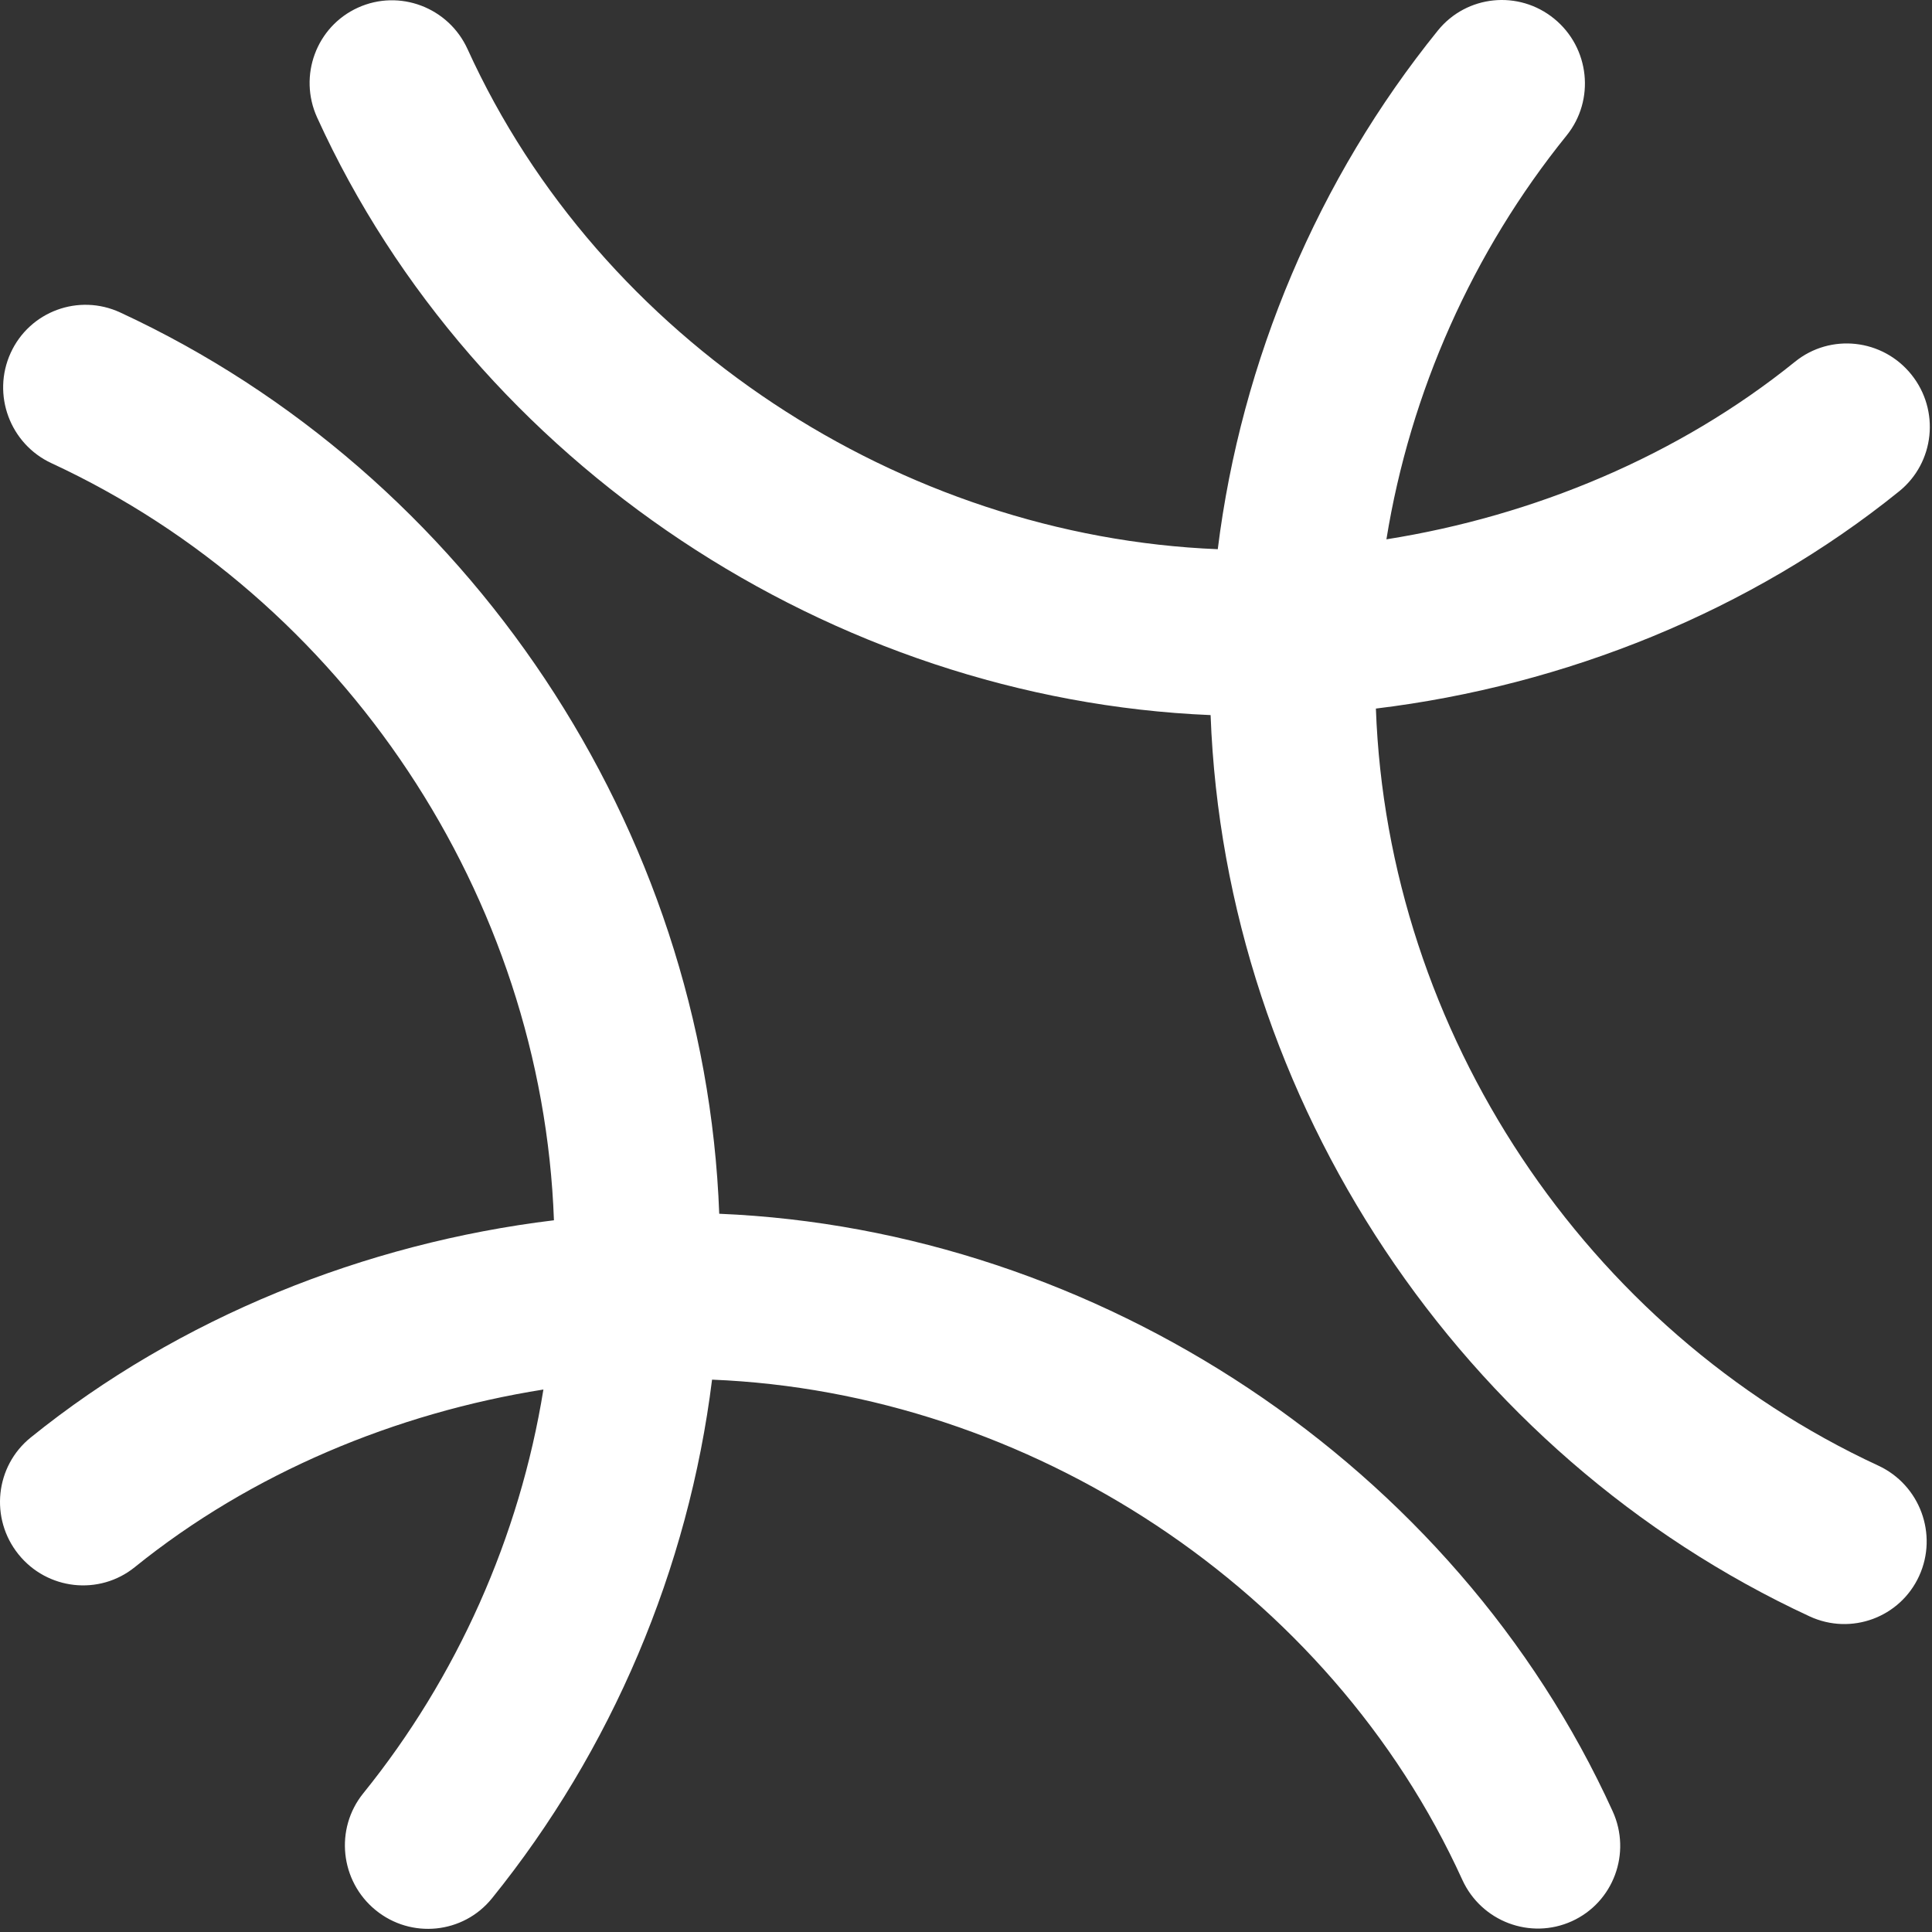
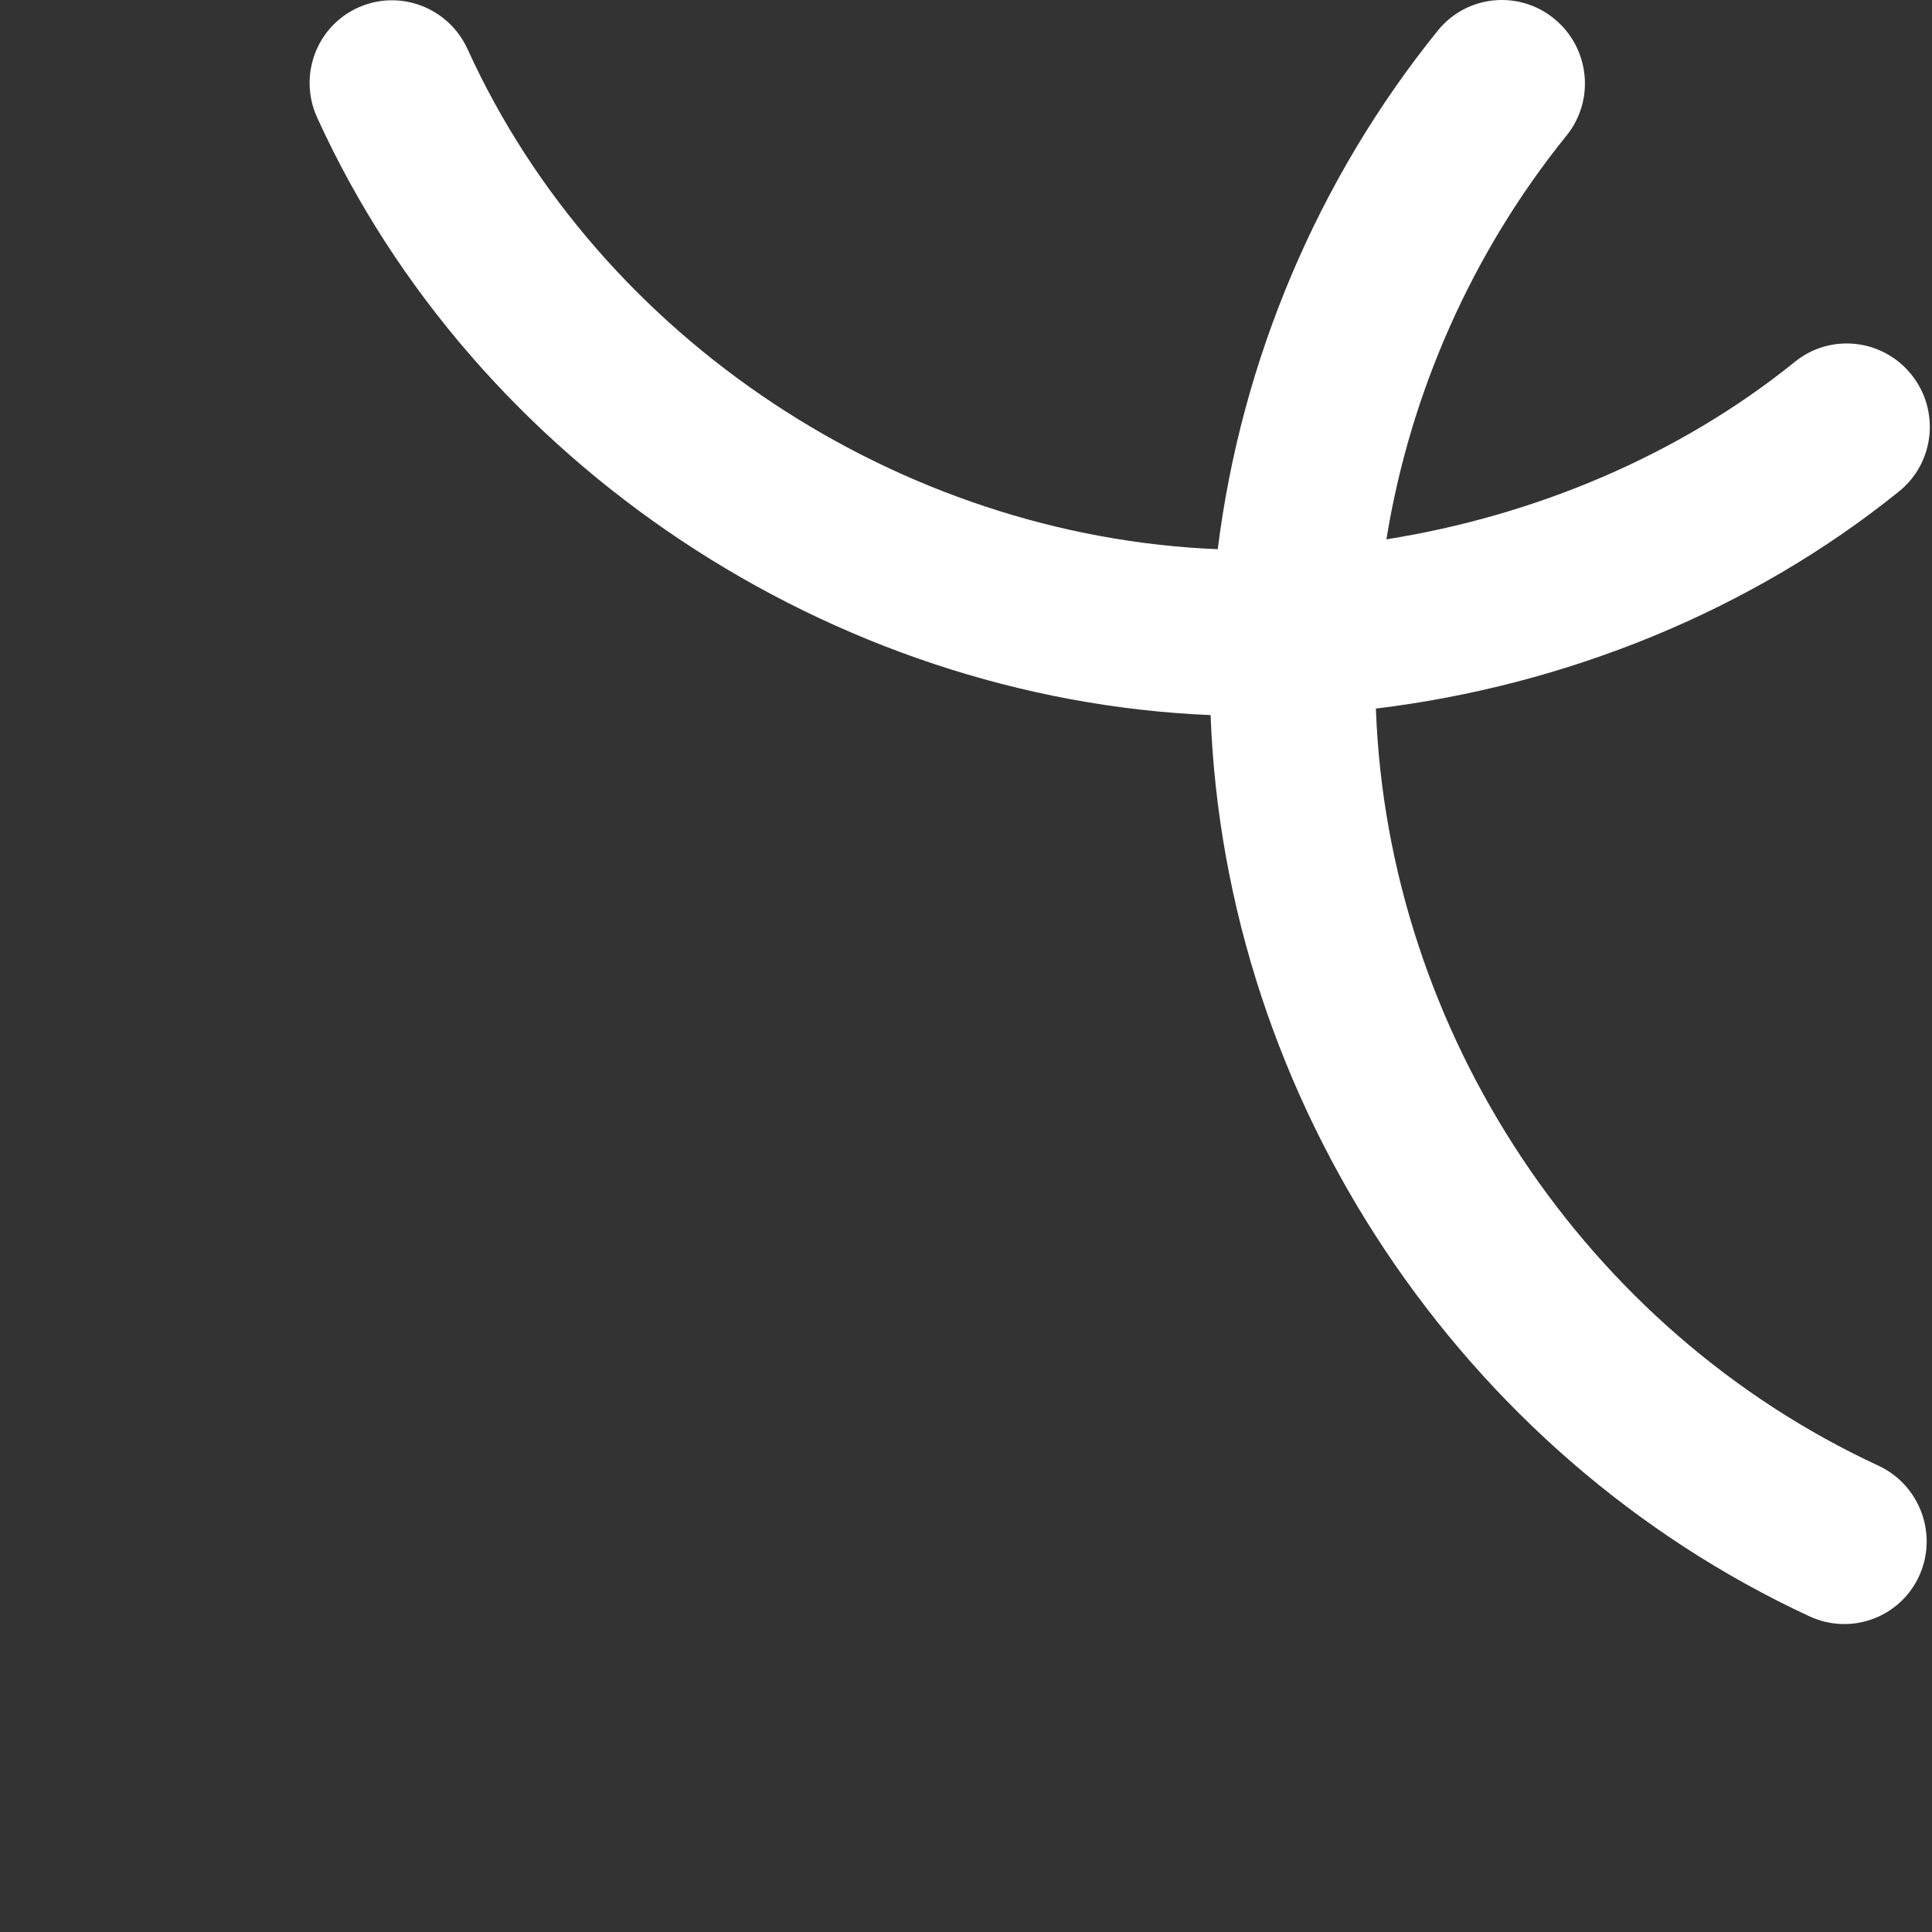
<svg xmlns="http://www.w3.org/2000/svg" width="337" height="337" viewBox="0 0 337 337" fill="none">
  <rect x="0" y="0" width="337" height="337" fill="#333333" stroke="none" />
  <path d="M55.318 20.501C52.001 13.21 55.186 4.63 62.431 1.337C69.678 -1.957 78.241 1.284 81.559 8.575C104.656 59.326 157.161 93.571 212.416 95.797C216.518 62.805 229.921 31.159 250.806 5.325C255.816 -0.872 264.903 -1.795 271.101 3.266C277.299 8.325 278.262 17.45 273.254 23.647C256.898 43.878 245.988 68.369 241.834 94.075C267.576 89.992 292.766 79.526 313.11 63.092C319.303 58.09 328.39 59.093 333.405 65.336C338.421 71.578 337.464 80.696 331.271 85.699C305.362 106.628 272.969 119.604 239.997 123.597C242.026 180.091 276.595 231.994 327.633 255.651C334.882 259.012 338.076 267.621 334.765 274.881C331.455 282.141 322.894 285.302 315.645 281.943C254.866 253.771 213.671 192.005 211.165 124.734C145.236 121.989 82.864 81.029 55.318 20.501Z" fill="white" />
-   <path d="M281.303 315.949C284.62 323.24 281.435 331.82 274.19 335.114C266.943 338.407 258.38 335.166 255.062 327.876C231.965 277.124 179.46 242.879 124.205 240.653C120.103 273.646 106.7 305.292 85.815 331.126C80.805 337.322 71.718 338.245 65.52 333.185C59.322 328.125 58.359 319 63.367 312.804C79.724 292.573 90.633 268.082 94.787 242.375C69.045 246.459 43.856 256.924 23.511 273.359C17.318 278.361 8.231 277.357 3.216 271.115C-1.8 264.872 -0.843 255.755 5.35 250.751C31.259 229.822 63.652 216.847 96.624 212.854C94.595 156.36 60.026 104.456 8.988 80.799C1.739 77.439 -1.455 68.83 1.856 61.569C5.166 54.31 13.727 51.148 20.977 54.508C81.755 82.679 122.951 144.445 125.456 211.716C191.386 214.461 253.757 255.421 281.303 315.949Z" fill="white" />
</svg>